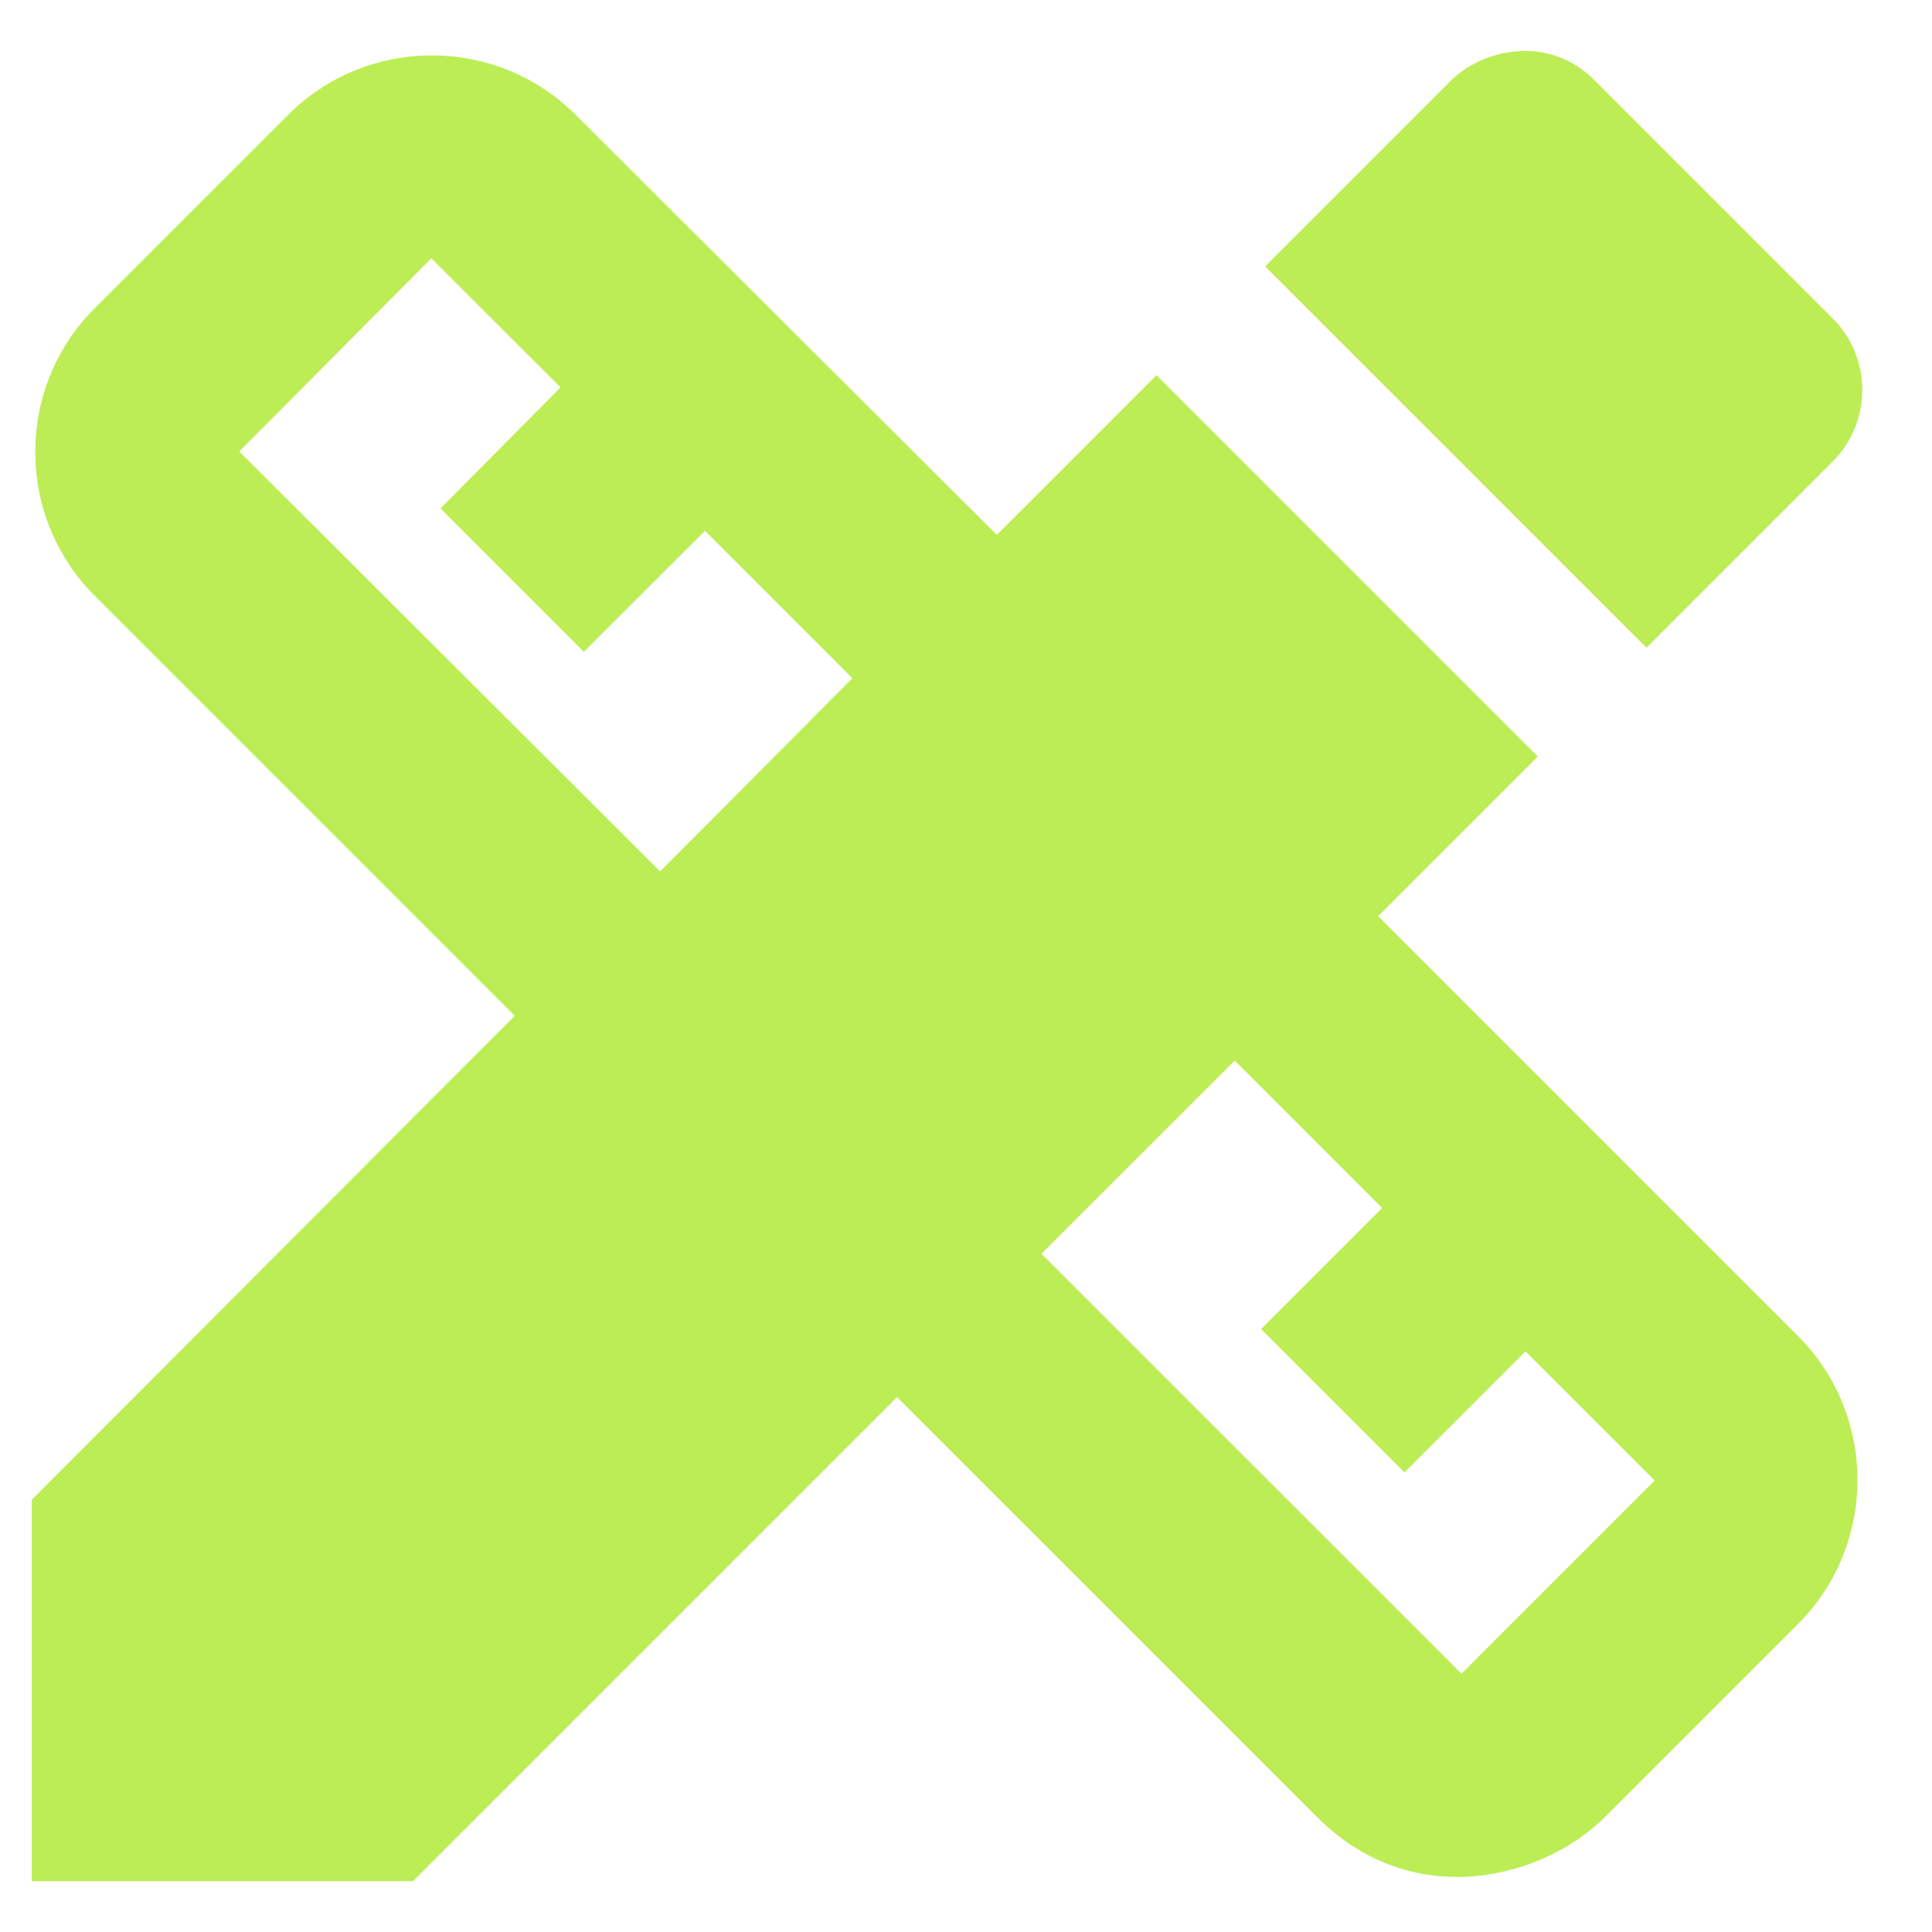
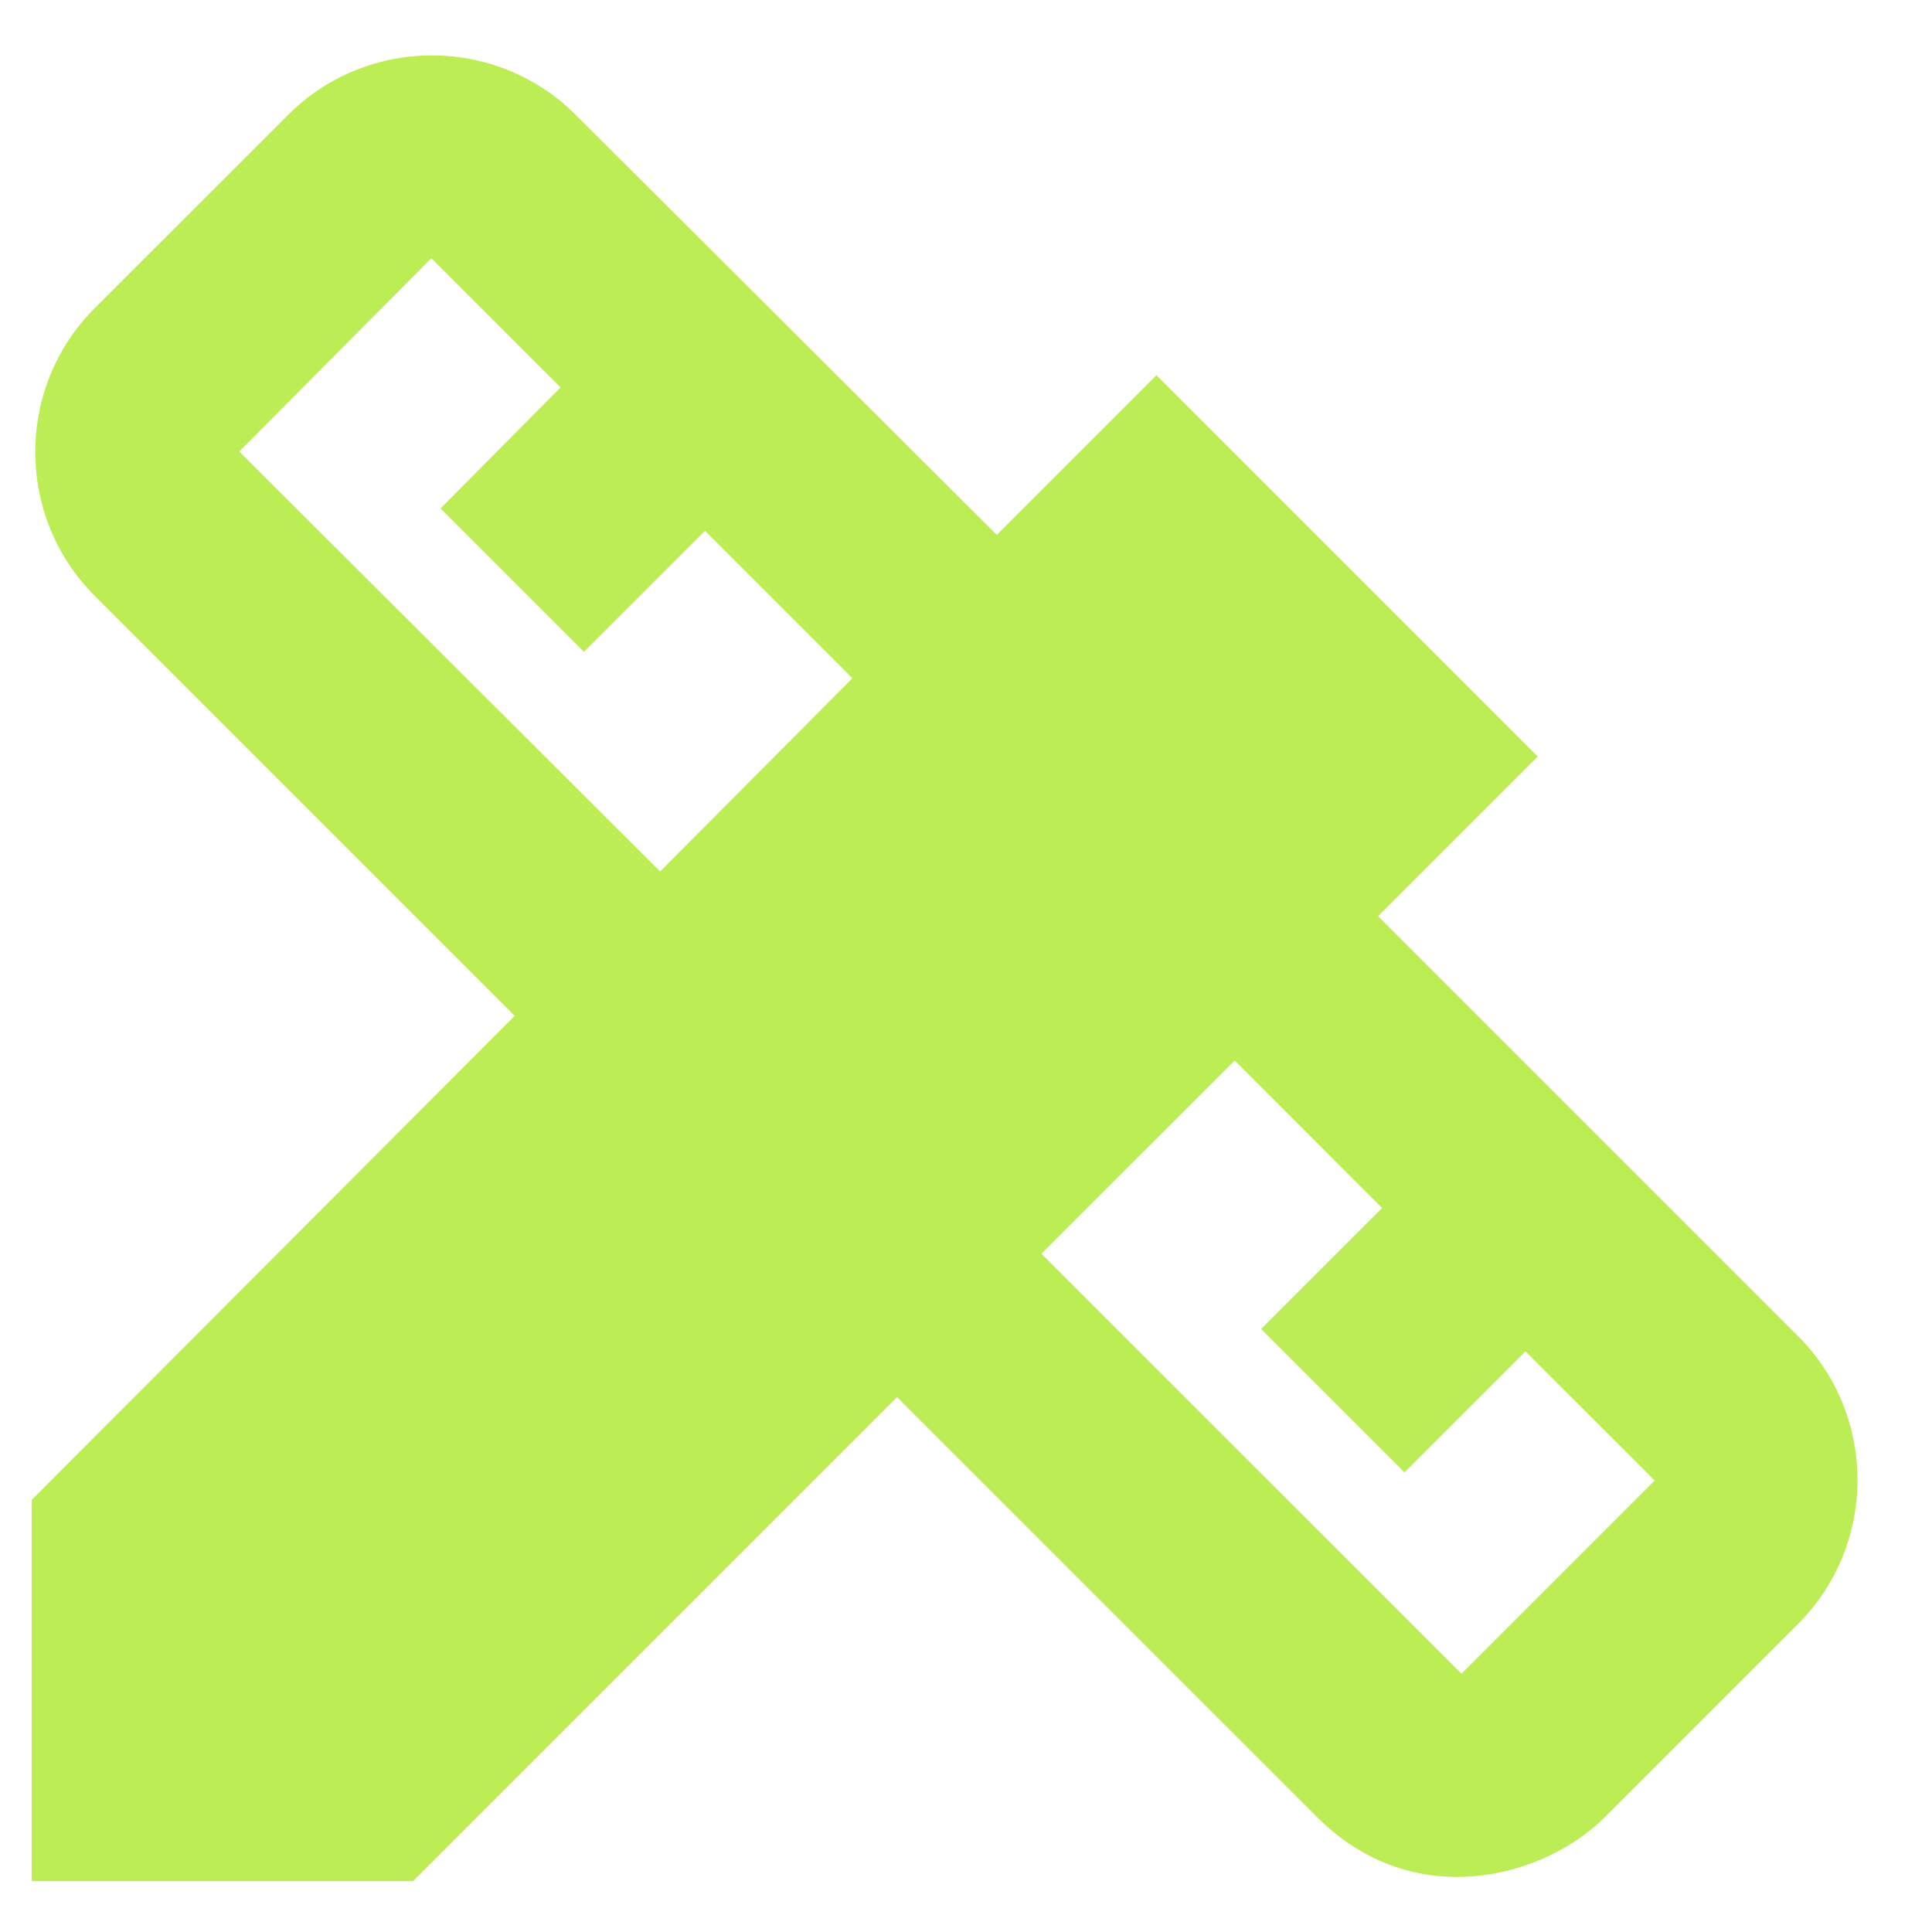
<svg xmlns="http://www.w3.org/2000/svg" width="19" height="19" viewBox="0 0 19 19" fill="none">
  <g id="Group">
    <g id="Group_2">
      <path id="Vector" d="M13.553 9.01L15.123 7.44L11.373 3.69L9.803 5.26L5.662 1.13C4.883 0.35 3.612 0.35 2.833 1.13L0.932 3.03C0.152 3.81 0.152 5.08 0.932 5.86L5.062 9.99L0.312 14.75V18.5H4.062L8.822 13.74L12.953 17.87C13.902 18.82 15.182 18.47 15.783 17.87L17.683 15.97C18.462 15.19 18.462 13.92 17.683 13.14L13.553 9.01ZM6.492 8.57L2.353 4.44L4.242 2.54L5.513 3.81L4.332 5L5.742 6.41L6.933 5.22L8.383 6.67L6.492 8.57ZM14.373 16.46L10.242 12.33L12.143 10.43L13.592 11.88L12.402 13.07L13.812 14.48L15.002 13.29L16.273 14.56L14.373 16.46Z" fill="#BCED55" />
-       <path id="Vector_2" d="M18.022 4.54C18.412 4.15 18.412 3.52 18.022 3.13L15.682 0.79C15.212 0.32 14.562 0.5 14.272 0.79L12.442 2.62L16.192 6.37L18.022 4.54Z" fill="#BCED55" />
    </g>
  </g>
</svg>